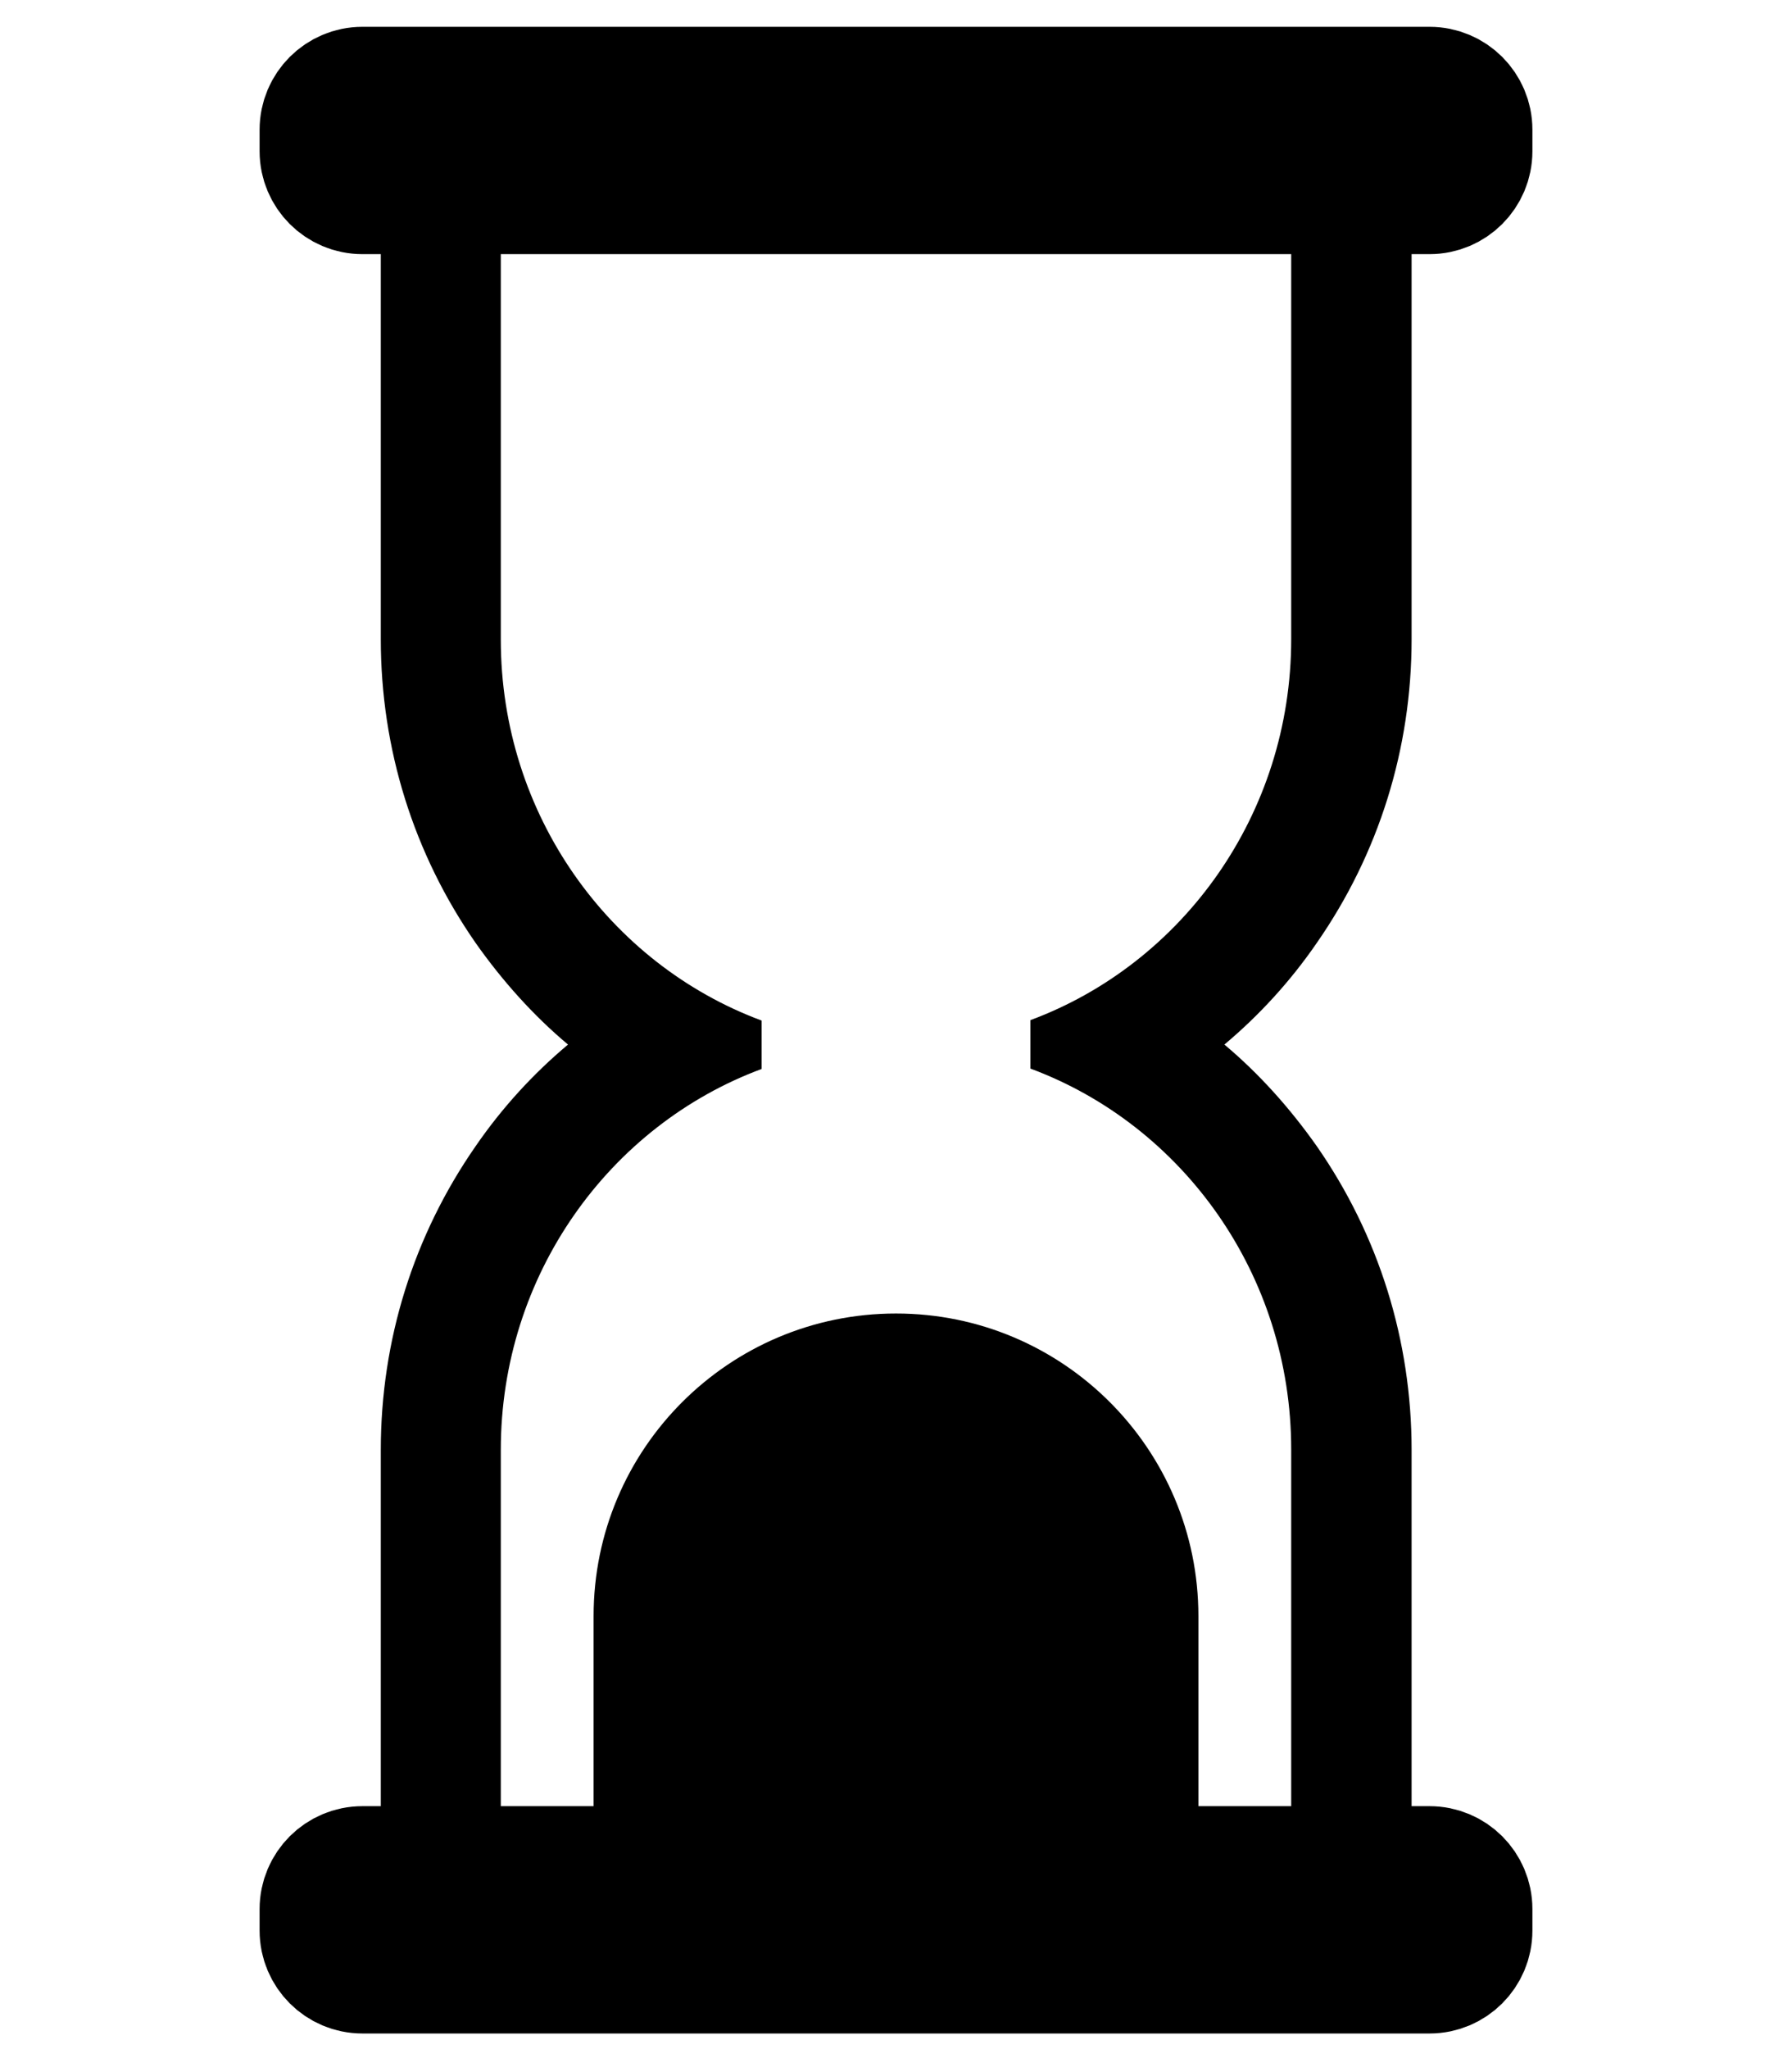
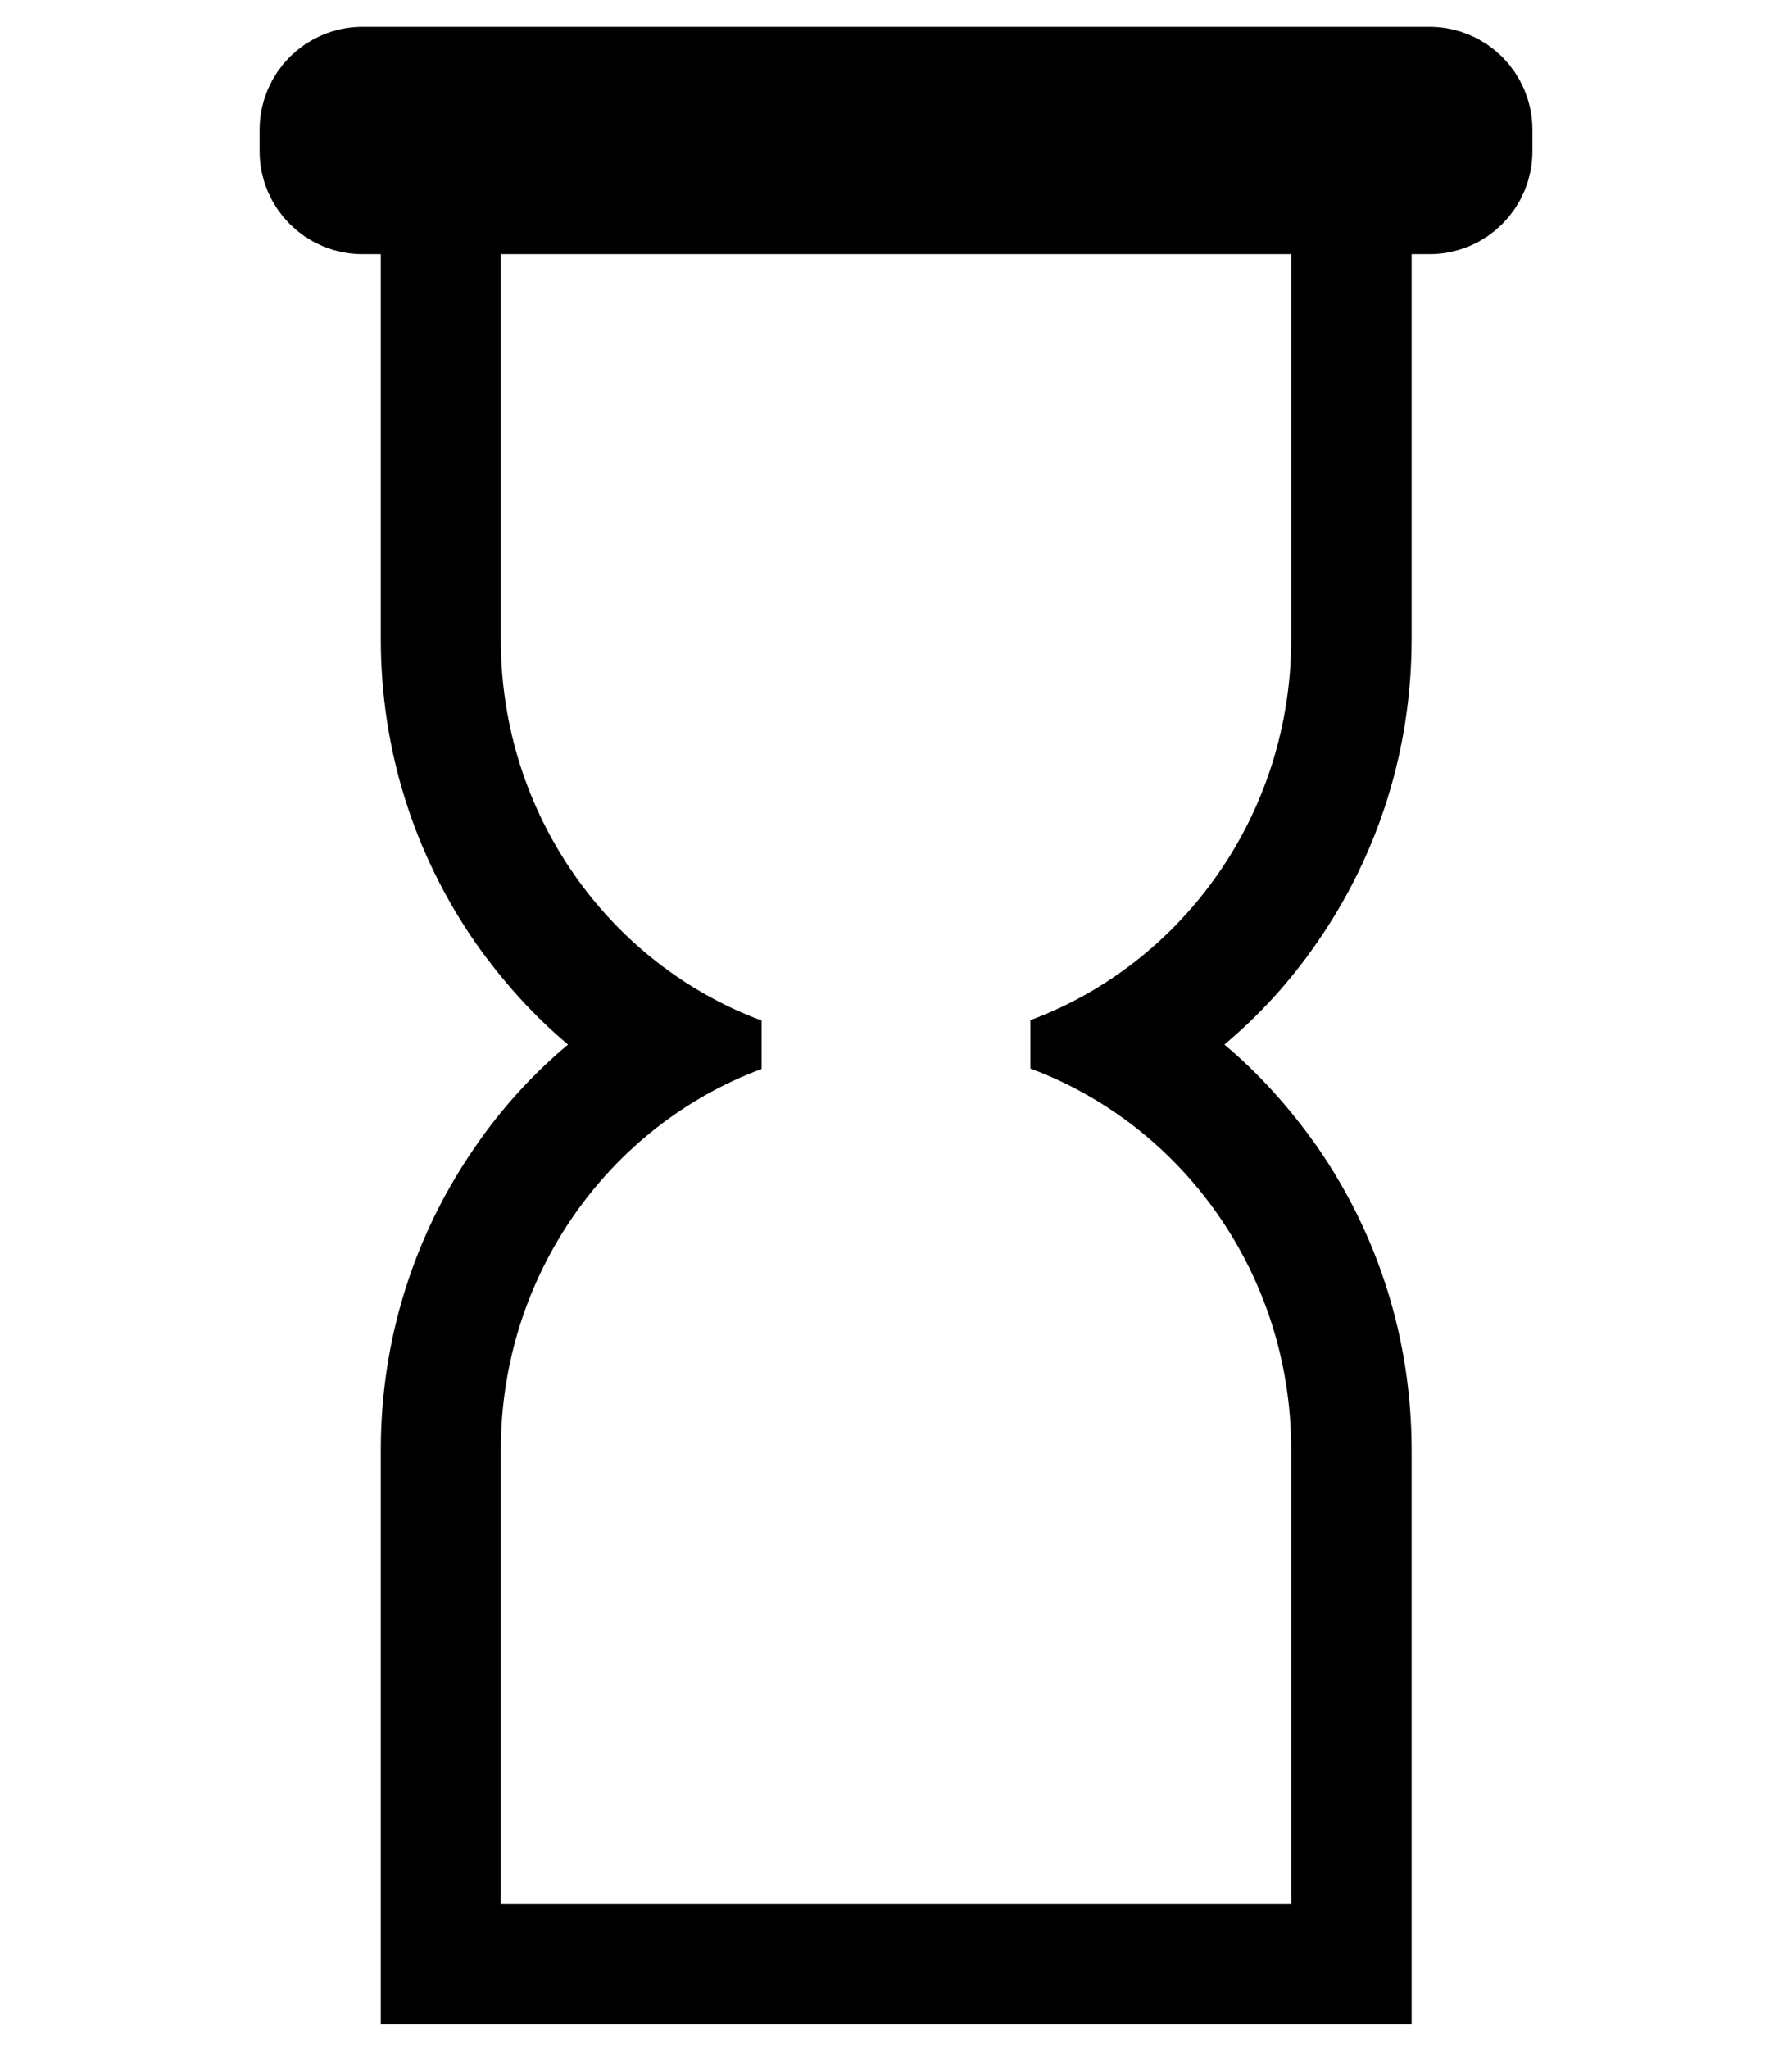
<svg xmlns="http://www.w3.org/2000/svg" version="1.1" id="Lager_1" x="0px" y="0px" viewBox="0 0 448 512" style="enable-background:new 0 0 448 512;" xml:space="preserve">
  <style type="text/css">
	.st0{fill:none;stroke:#000000;stroke-width:30;stroke-linecap:round;stroke-miterlimit:10;}
</style>
-   <path class="st0" d="M340.2,45.8H107.8c-5.9,0-10.7-4.8-10.7-10.7v0c0-5.9,4.8-10.7,10.7-10.7h232.3c5.9,0,10.7,4.8,10.7,10.7v0  C350.8,41,346.1,45.8,340.2,45.8z" />
-   <path class="st0" d="M357.4,493.1H90.6c-5.9,0-10.7-4.8-10.7-10.7V477c0-5.9,4.8-10.7,10.7-10.7h266.8c5.9,0,10.7,4.8,10.7,10.7v5.4  C368.1,488.3,363.3,493.1,357.4,493.1z" />
  <path class="st0" d="M357.4,48.5H90.6c-5.9,0-10.7-4.8-10.7-10.7v-5.4c0-5.9,4.8-10.7,10.7-10.7h266.8c5.9,0,10.7,4.8,10.7,10.7v5.4  C368.1,43.7,363.3,48.5,357.4,48.5z" />
  <g>
    <path d="M322.8,48.5v111.2c0,43.8-27.2,81.1-65.2,95.2V267c38,14.1,65.2,51.4,65.2,95.2v113.5H125.2V362.3   c0-43.8,27.2-81.1,65.2-95.2V255c-38-14.1-65.2-51.4-65.2-95.2V48.5H322.8 M352.8,18.5h-30H125.2h-30v30v111.2   c0,27.4,8.2,53.6,23.7,75.9c6.7,9.5,14.4,18.1,23.1,25.4c-8.7,7.3-16.5,15.8-23.1,25.4c-15.5,22.3-23.7,48.5-23.7,75.9v113.5v30h30   h197.7h30v-30V362.3c0-27.4-8.2-53.6-23.7-75.9c-6.7-9.5-14.4-18.1-23.1-25.4c8.7-7.3,16.5-15.8,23.1-25.4   c15.5-22.3,23.7-48.5,23.7-75.9V48.5V18.5L352.8,18.5z" />
  </g>
-   <path d="M299.6,475.8v-72c0-41.7-33.8-75.6-75.6-75.6h0c-41.7,0-75.6,33.8-75.6,75.6v72H299.6z" />
</svg>